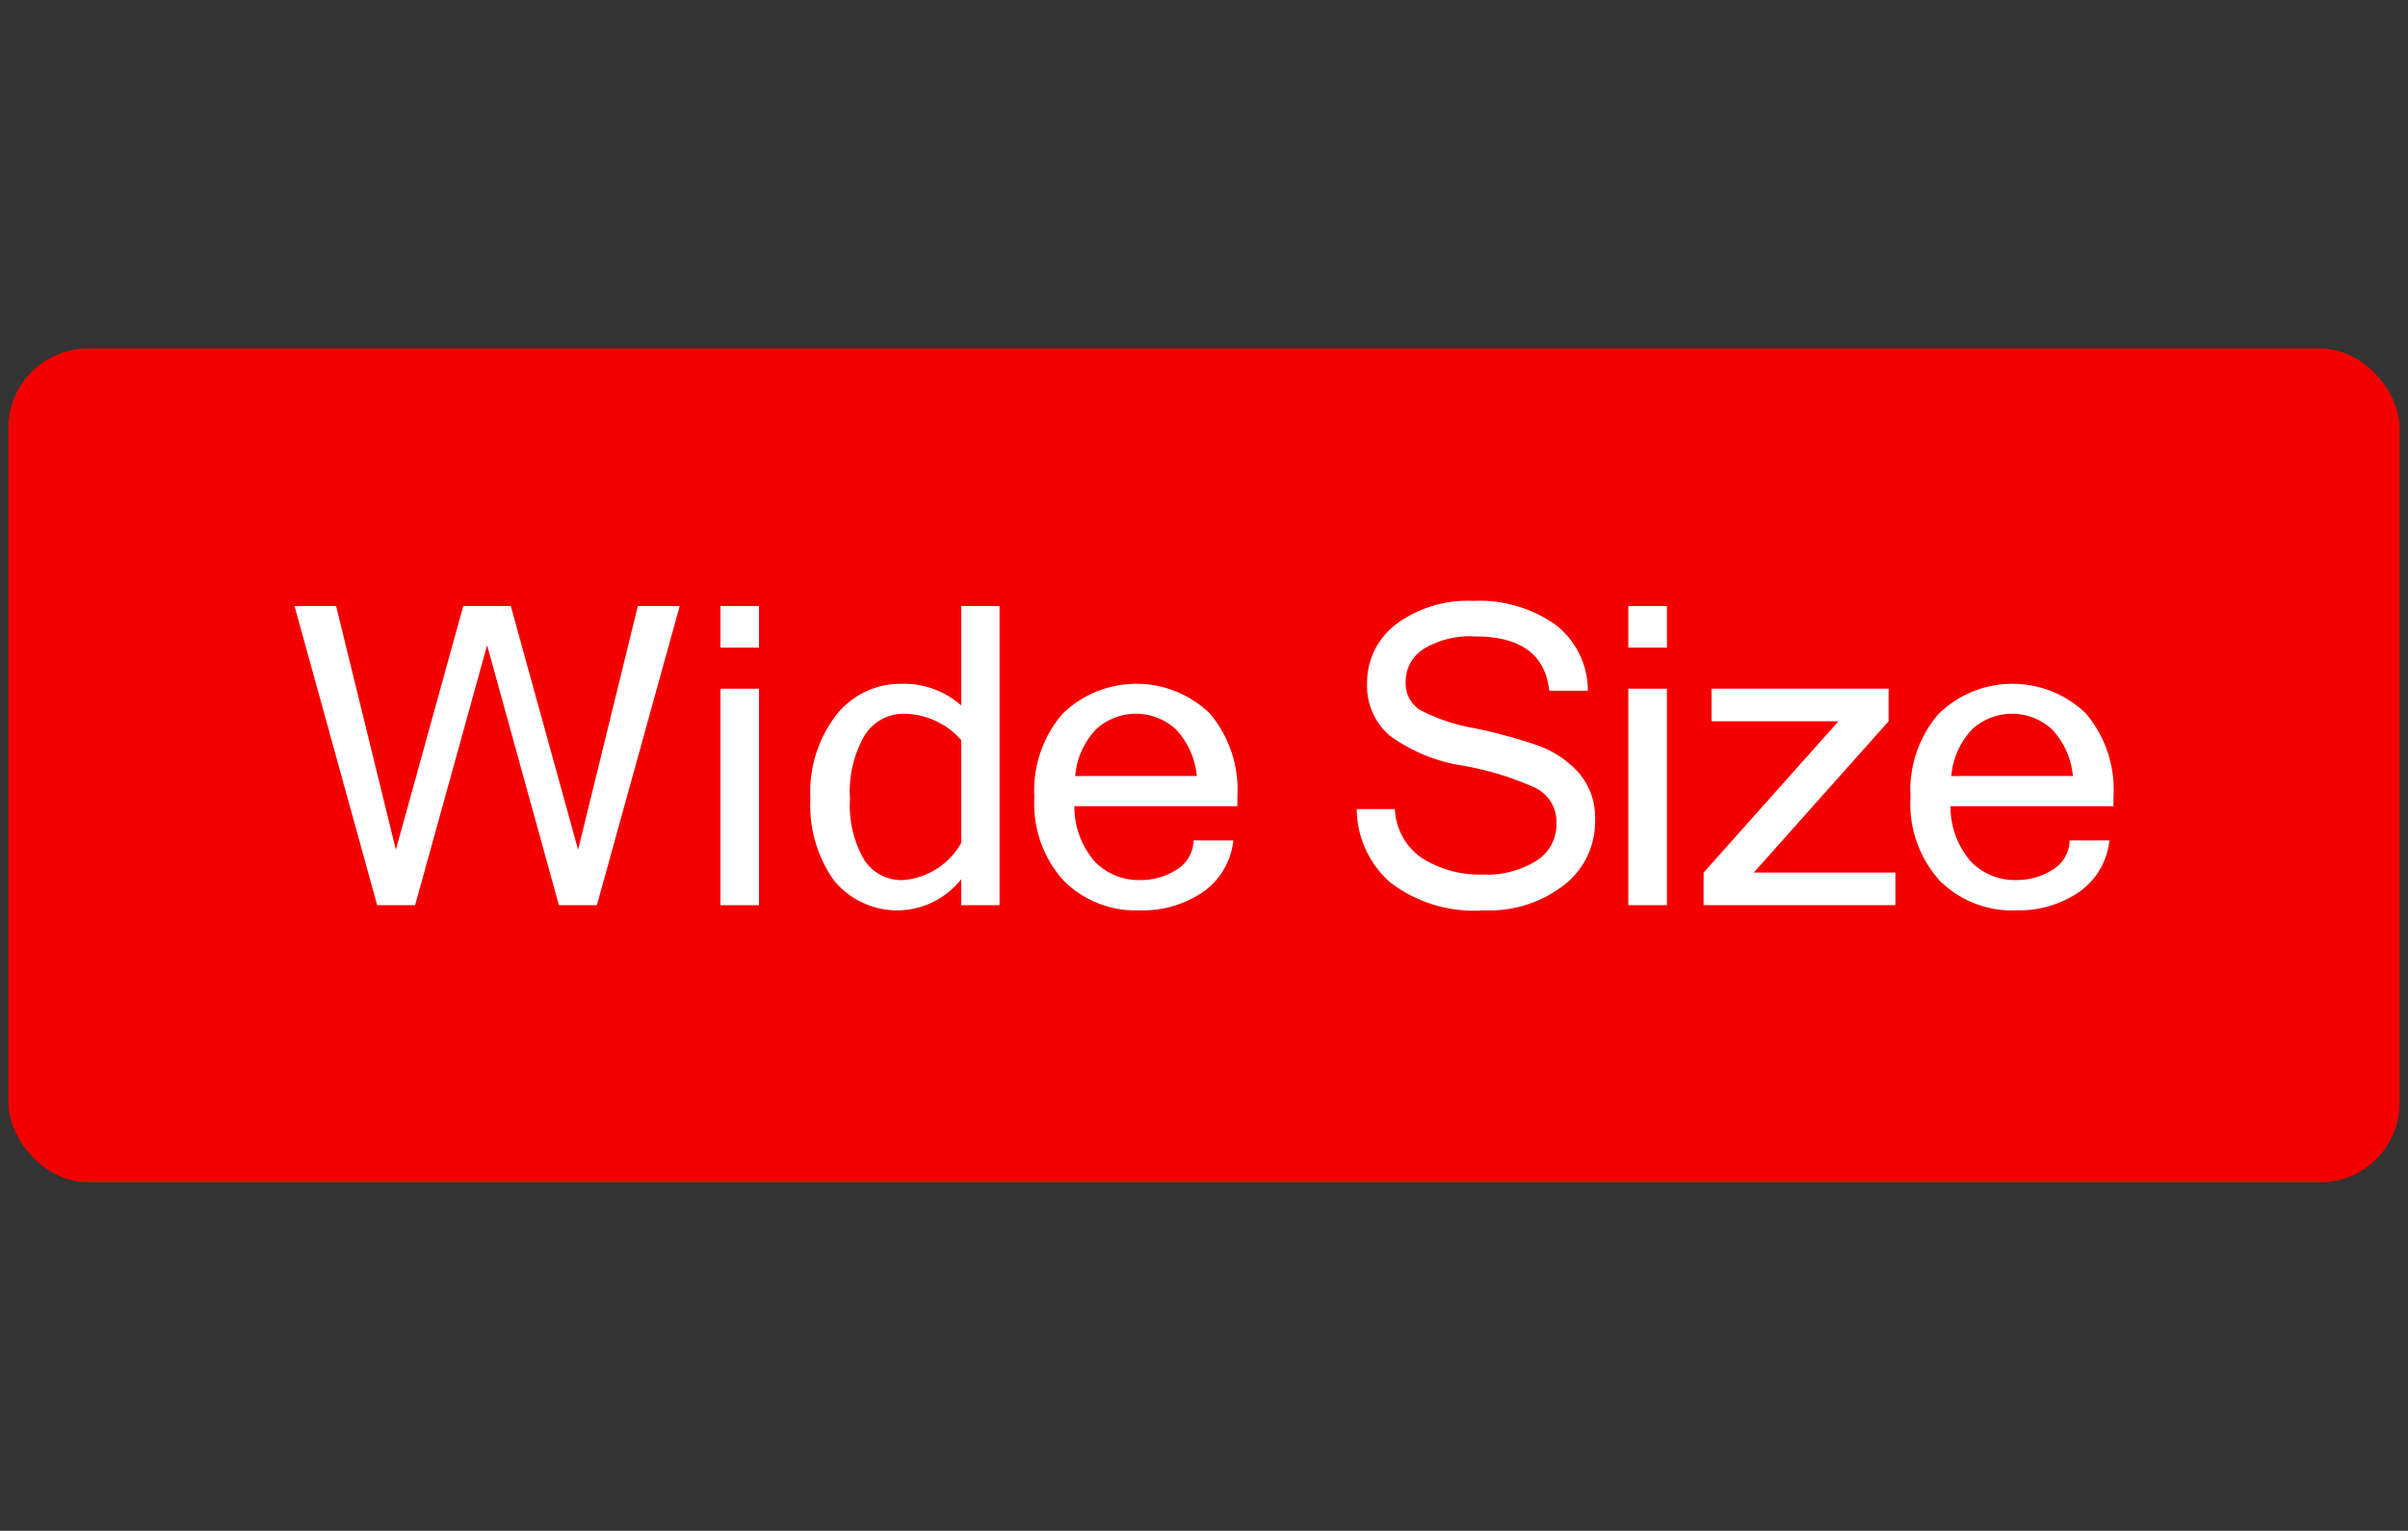
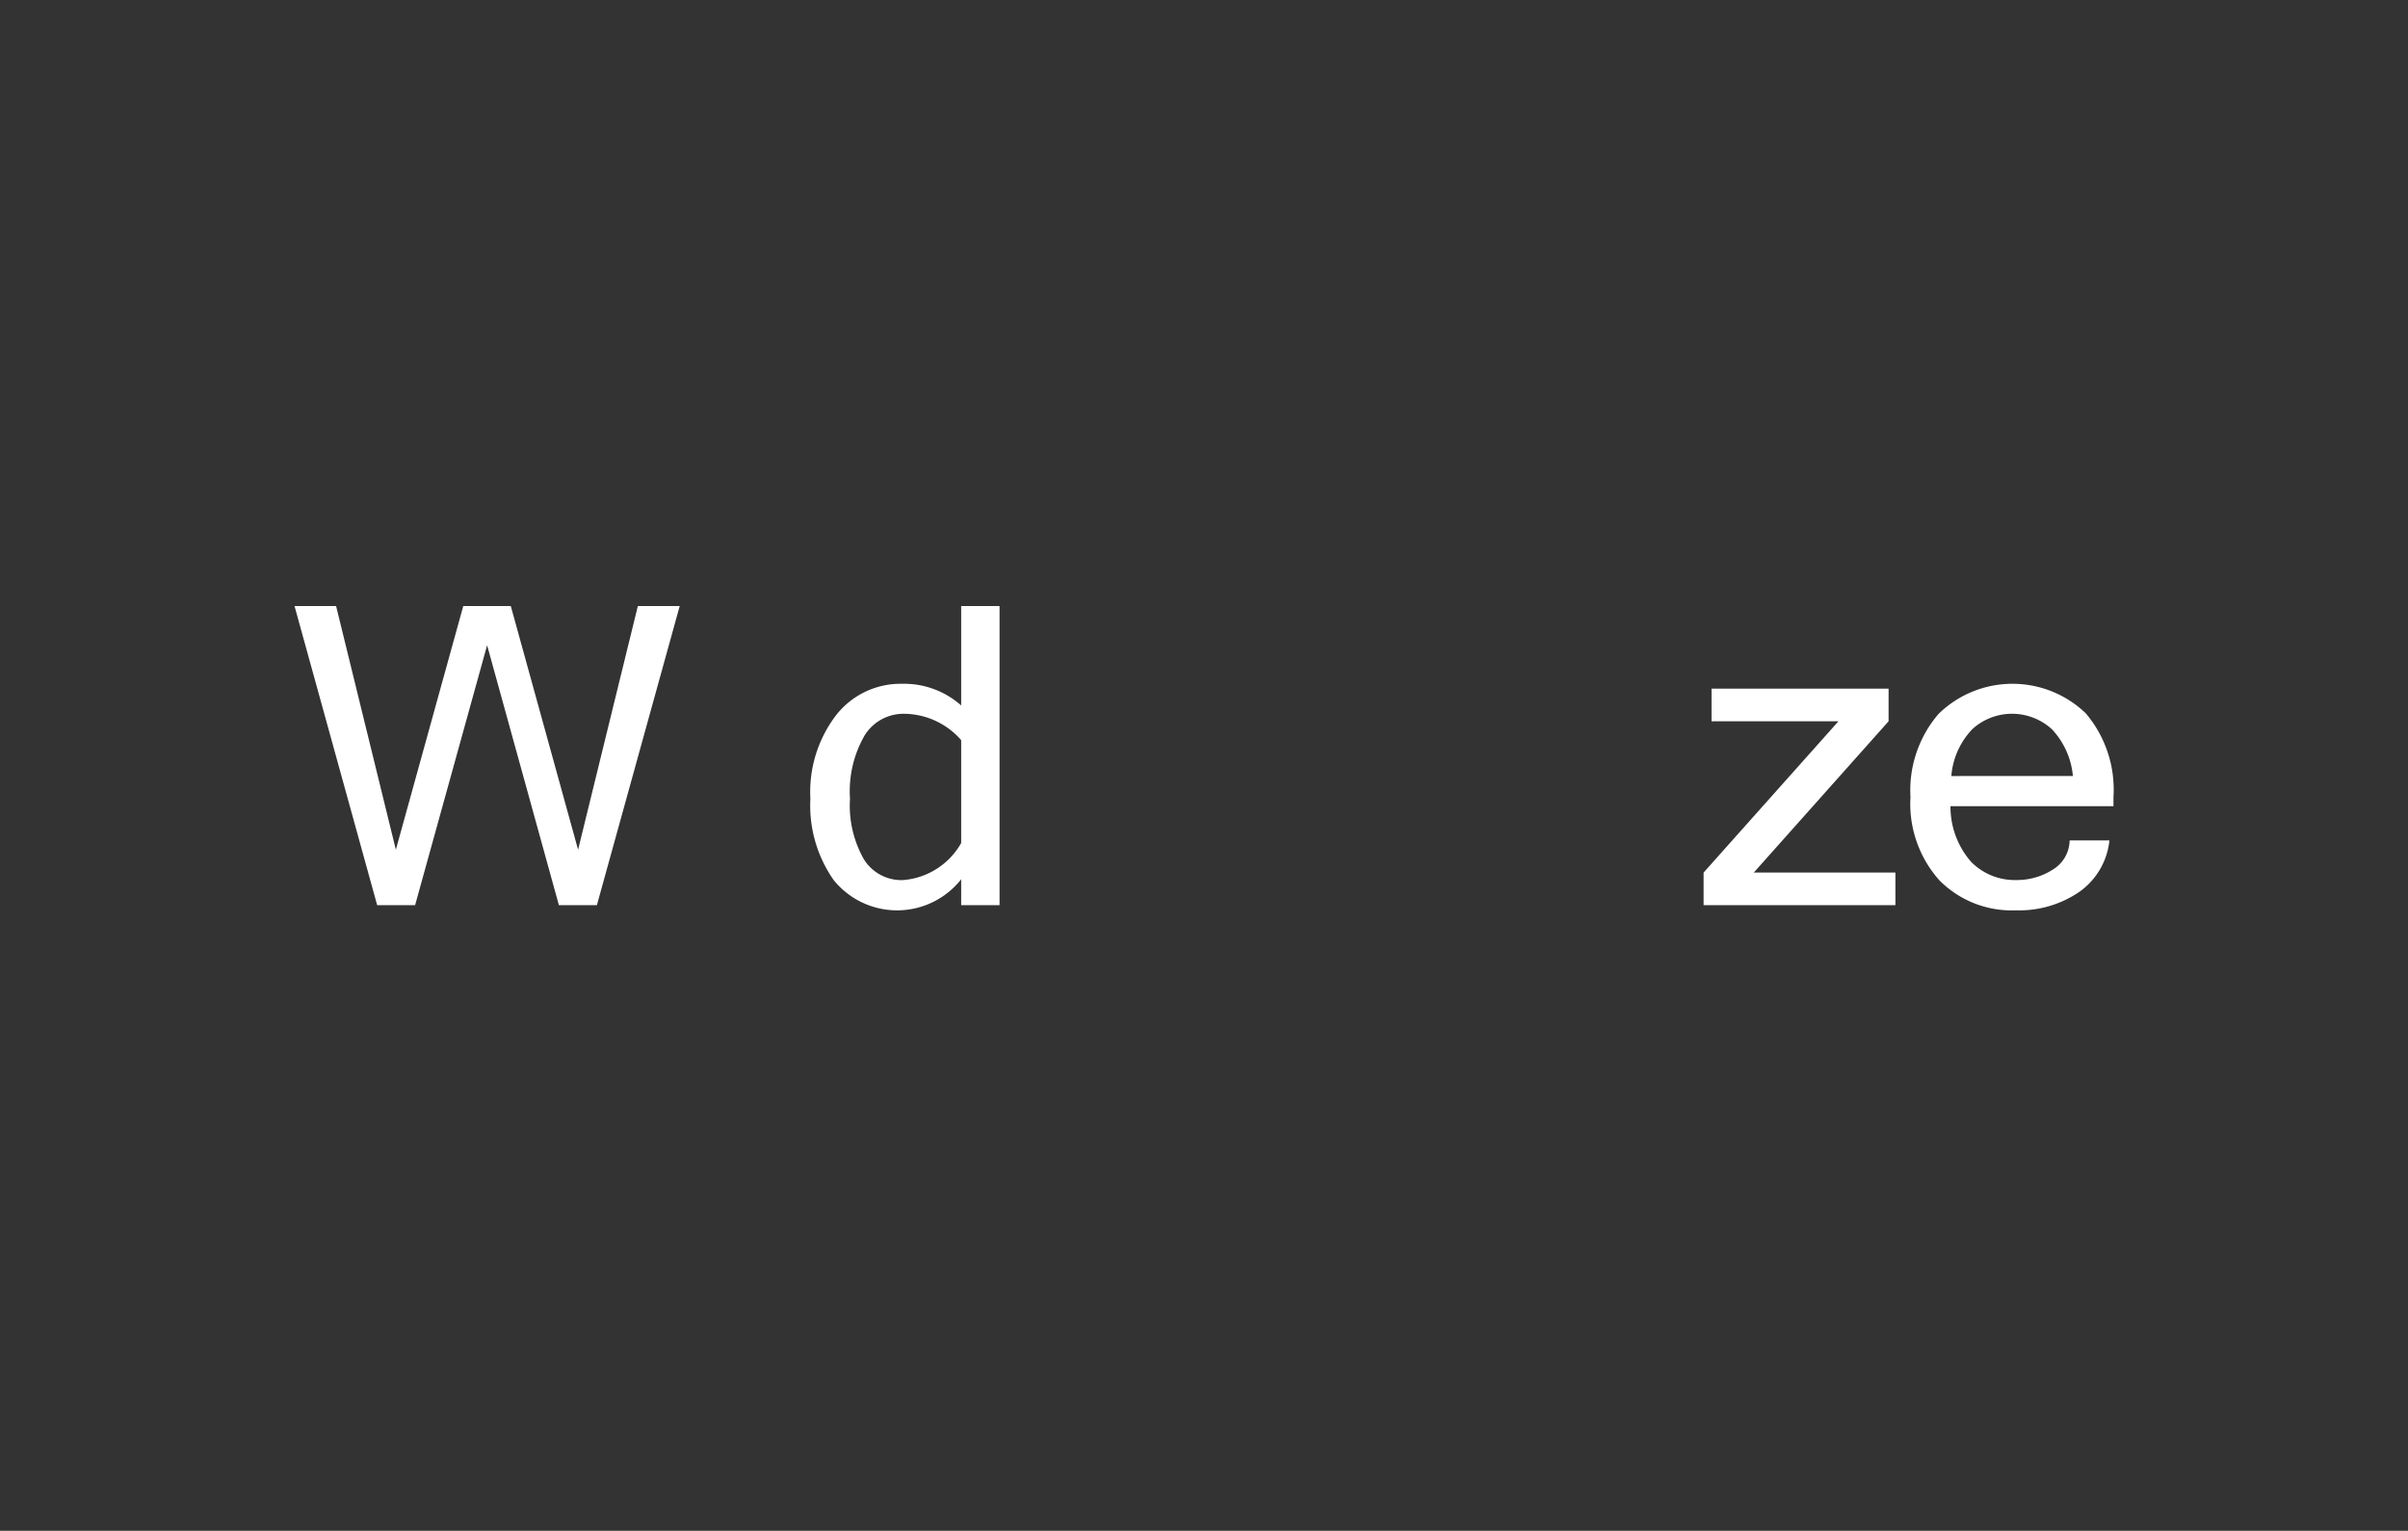
<svg xmlns="http://www.w3.org/2000/svg" width="42.8" height="27.2" viewBox="0 0 42.8 27.2">
  <rect x="0" y="0" width="42.8" height="27.2" fill="#333333" stroke="none" />
  <defs>
    <style>.cls-1{fill:none;}.cls-2{fill:#f50000;}.cls-3{fill:#fff;}</style>
  </defs>
  <title>wide_size_m</title>
  <g id="レイヤー_2" data-name="レイヤー 2">
    <g id="レイヤー_1-2" data-name="レイヤー 1">
      <rect class="cls-1" width="42.8" height="27.2" />
    </g>
    <g id="レイアウト">
-       <rect class="cls-2" x="0.15" y="6.192" width="42.5" height="14.816" rx="1.41" />
      <path class="cls-3" d="M12.081,10.769,10.609,16.084h-.675L8.658,11.465,7.378,16.084H6.704L5.235,10.769h.739l1.062,4.329L8.234,10.769h.845L10.275,15.098l1.062-4.329Z" />
-       <path class="cls-3" d="M13.491,11.508h-.686v-.739h.686Zm0,4.576h-.686V12.237h.686Z" />
      <path class="cls-3" d="M17.084,15.623A1.45,1.45,0,0,1,14.818,15.638a2.306,2.306,0,0,1-.414-1.446,2.242,2.242,0,0,1,.463-1.492,1.455,1.455,0,0,1,1.162-.55,1.529,1.529,0,0,1,1.055.385V10.769h.682v5.315h-.682Zm0-.645V13.151a1.359,1.359,0,0,0-1.012-.468.813.813,0,0,0-.701.379,1.983,1.983,0,0,0-.263,1.13,1.926,1.926,0,0,0,.248,1.078.784.784,0,0,0,.688.368A1.3,1.3,0,0,0,17.084,14.979Z" />
-       <path class="cls-3" d="M20.264,16.175a1.809,1.809,0,0,1-1.363-.531,2.038,2.038,0,0,1-.516-1.481,2.083,2.083,0,0,1,.499-1.478,1.88,1.88,0,0,1,2.618-.009,2.096,2.096,0,0,1,.491,1.486v.163H19.096a1.485,1.485,0,0,0,.368.99,1.089,1.089,0,0,0,.8.322,1.183,1.183,0,0,0,.647-.183.619.619,0,0,0,.303-.521h.707a1.277,1.277,0,0,1-.539.917A1.889,1.889,0,0,1,20.264,16.175Zm1.008-2.386a1.396,1.396,0,0,0-.373-.831,1.049,1.049,0,0,0-1.415-.002,1.363,1.363,0,0,0-.373.833Z" />
-       <path class="cls-3" d="M26.381,16.175a2.437,2.437,0,0,1-1.681-.504,1.757,1.757,0,0,1-.585-1.295h.678a1.103,1.103,0,0,0,.495.88,1.922,1.922,0,0,0,1.064.284,1.673,1.673,0,0,0,.951-.243.756.756,0,0,0,.361-.66.672.672,0,0,0-.374-.638,5.392,5.392,0,0,0-1.285-.394,2.961,2.961,0,0,1-1.309-.538,1.156,1.156,0,0,1-.397-.918,1.296,1.296,0,0,1,.517-1.059,2.134,2.134,0,0,1,1.372-.413,2.344,2.344,0,0,1,1.451.417,1.479,1.479,0,0,1,.584,1.179h-.686q-.105-.965-1.32-.965a1.599,1.599,0,0,0-.91.221.682.682,0,0,0-.322.588.554.554,0,0,0,.259.5,3.303,3.303,0,0,0,.969.323,9.081,9.081,0,0,1,1.126.308,1.807,1.807,0,0,1,.714.474,1.217,1.217,0,0,1,.298.861,1.422,1.422,0,0,1-.546,1.139A2.159,2.159,0,0,1,26.381,16.175Z" />
-       <path class="cls-3" d="M29.628,11.508H28.942v-.739h.686Zm0,4.576H28.942V12.237h.686Z" />
      <path class="cls-3" d="M33.689,16.084H30.28v-.58l2.397-2.688H30.421v-.58h3.147v.58l-2.396,2.688h2.517Z" />
      <path class="cls-3" d="M35.836,16.175a1.809,1.809,0,0,1-1.363-.531,2.038,2.038,0,0,1-.516-1.481,2.083,2.083,0,0,1,.499-1.478,1.88,1.88,0,0,1,2.618-.009,2.096,2.096,0,0,1,.491,1.486v.163H34.668a1.485,1.485,0,0,0,.368.99,1.089,1.089,0,0,0,.8.322,1.183,1.183,0,0,0,.647-.183.619.619,0,0,0,.303-.521h.707a1.277,1.277,0,0,1-.539.917A1.889,1.889,0,0,1,35.836,16.175Zm1.008-2.386a1.396,1.396,0,0,0-.373-.831,1.049,1.049,0,0,0-1.415-.002,1.363,1.363,0,0,0-.373.833Z" />
    </g>
  </g>
</svg>